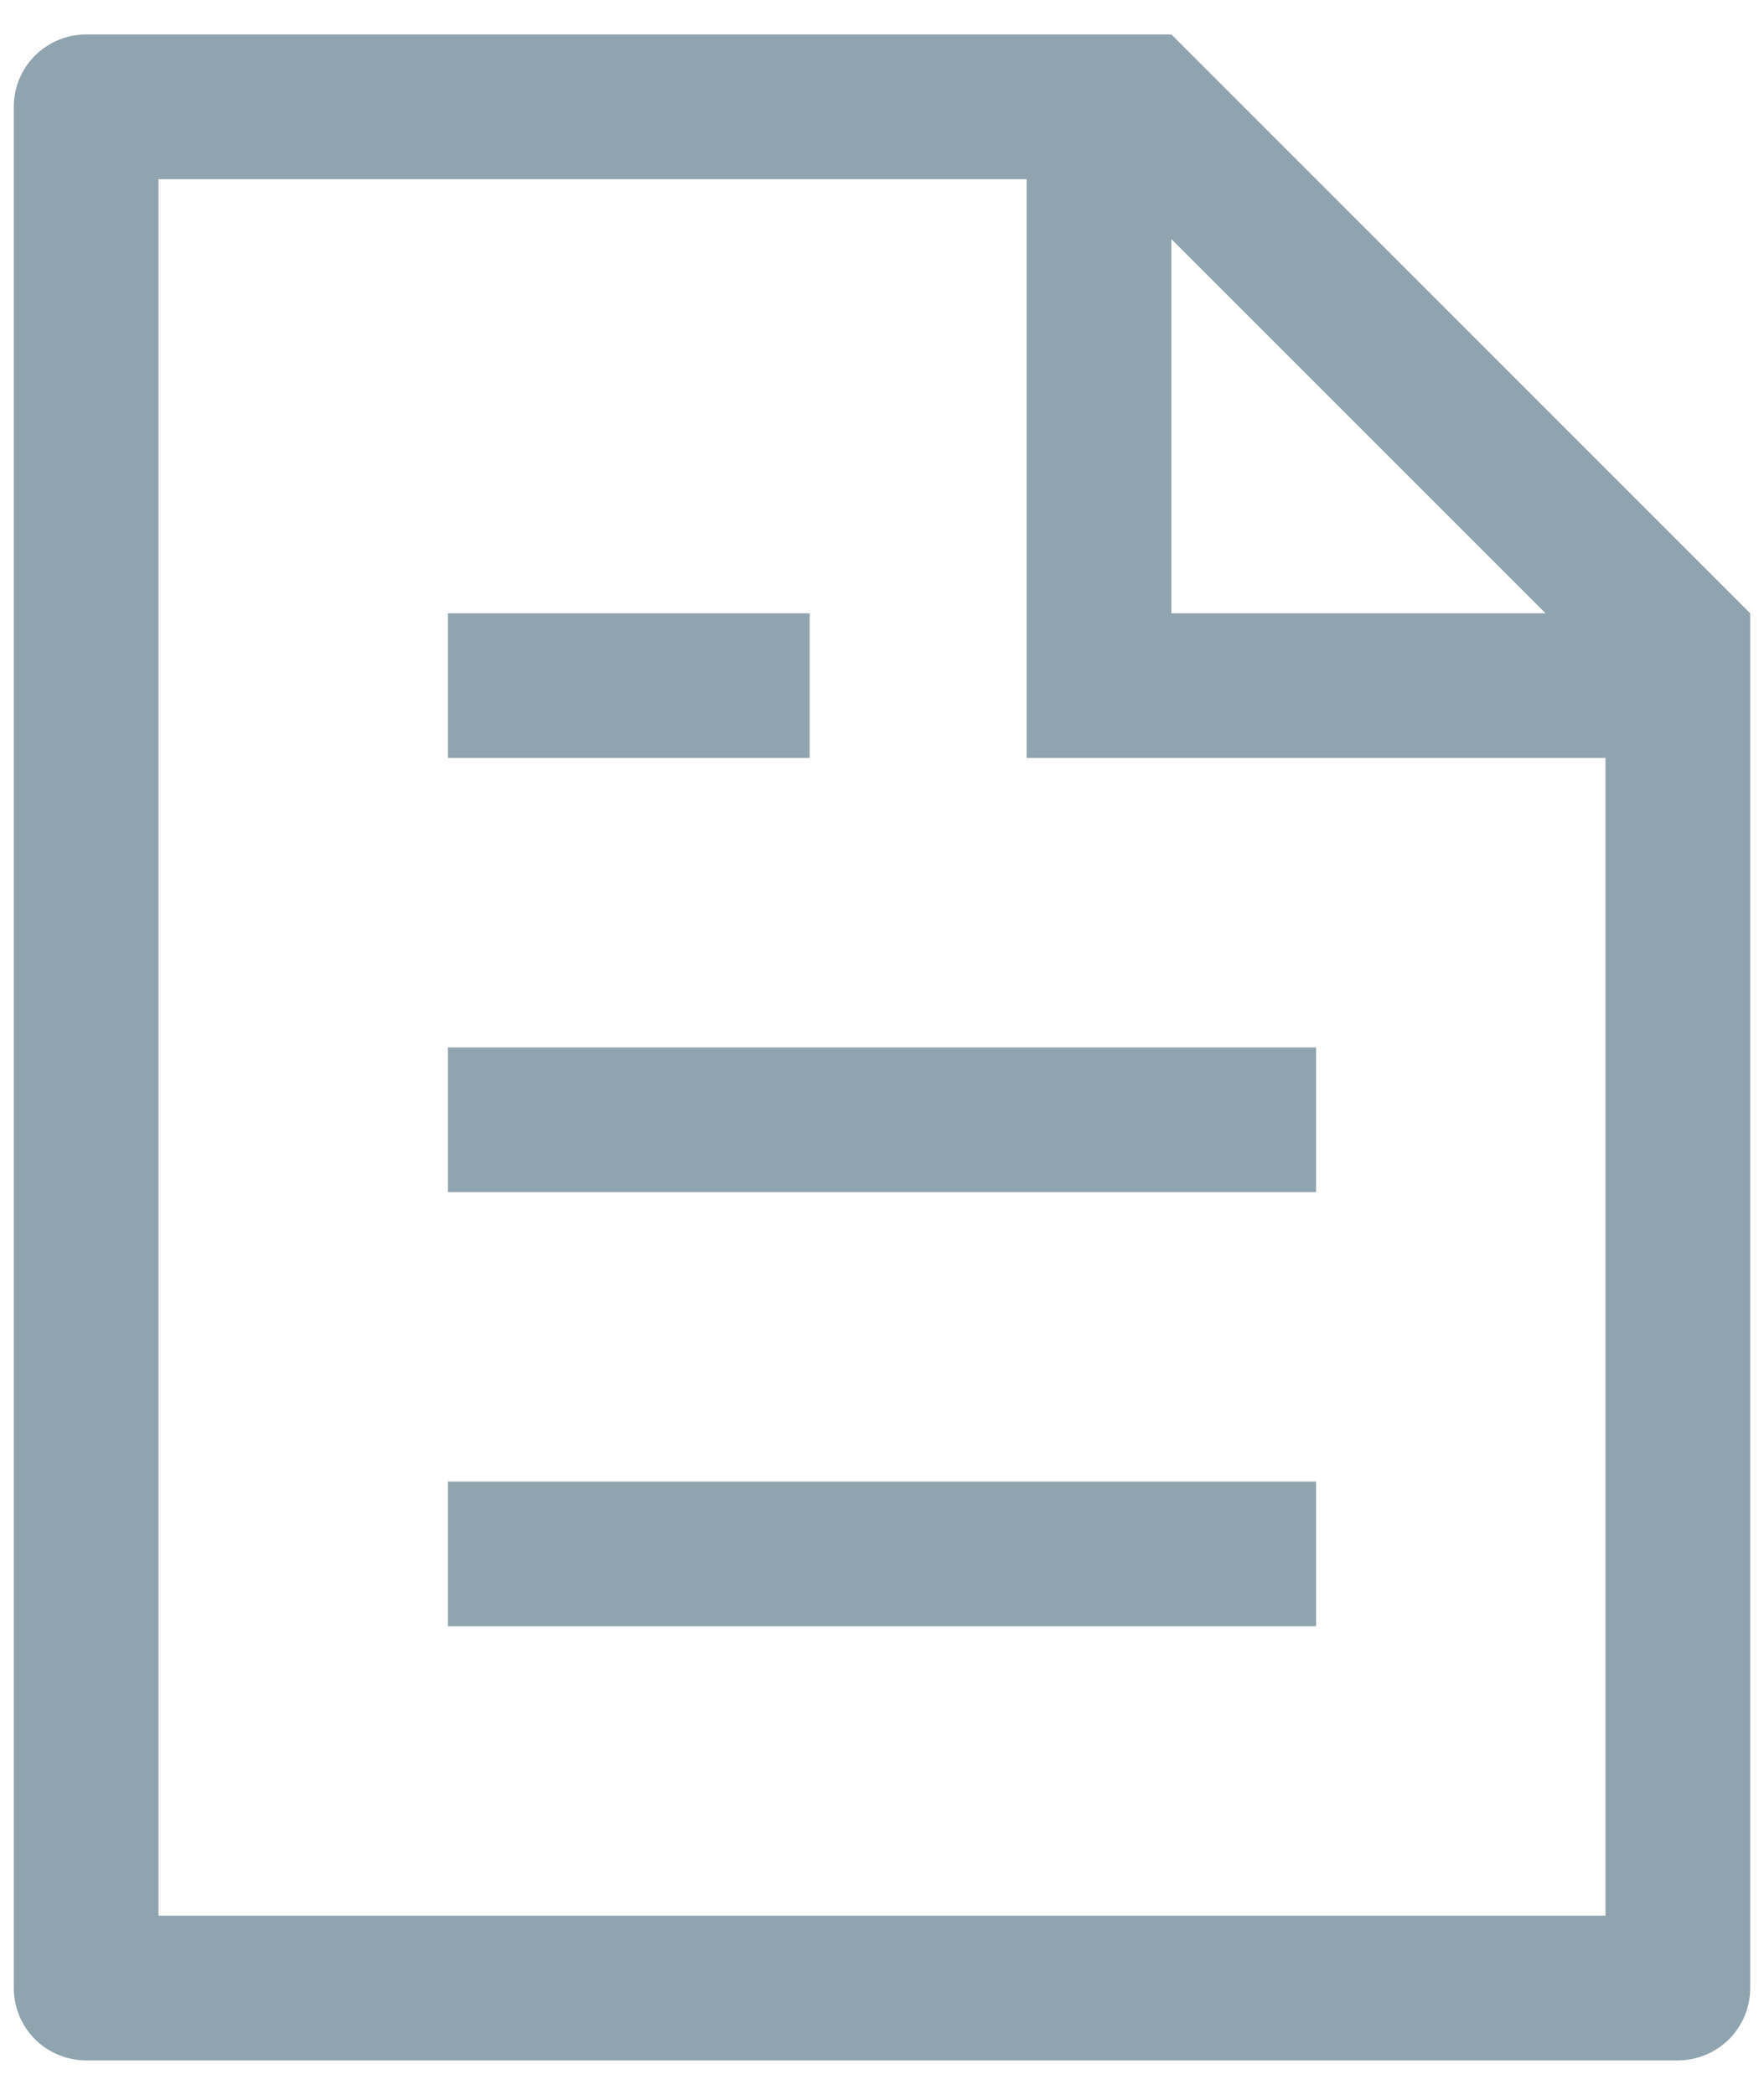
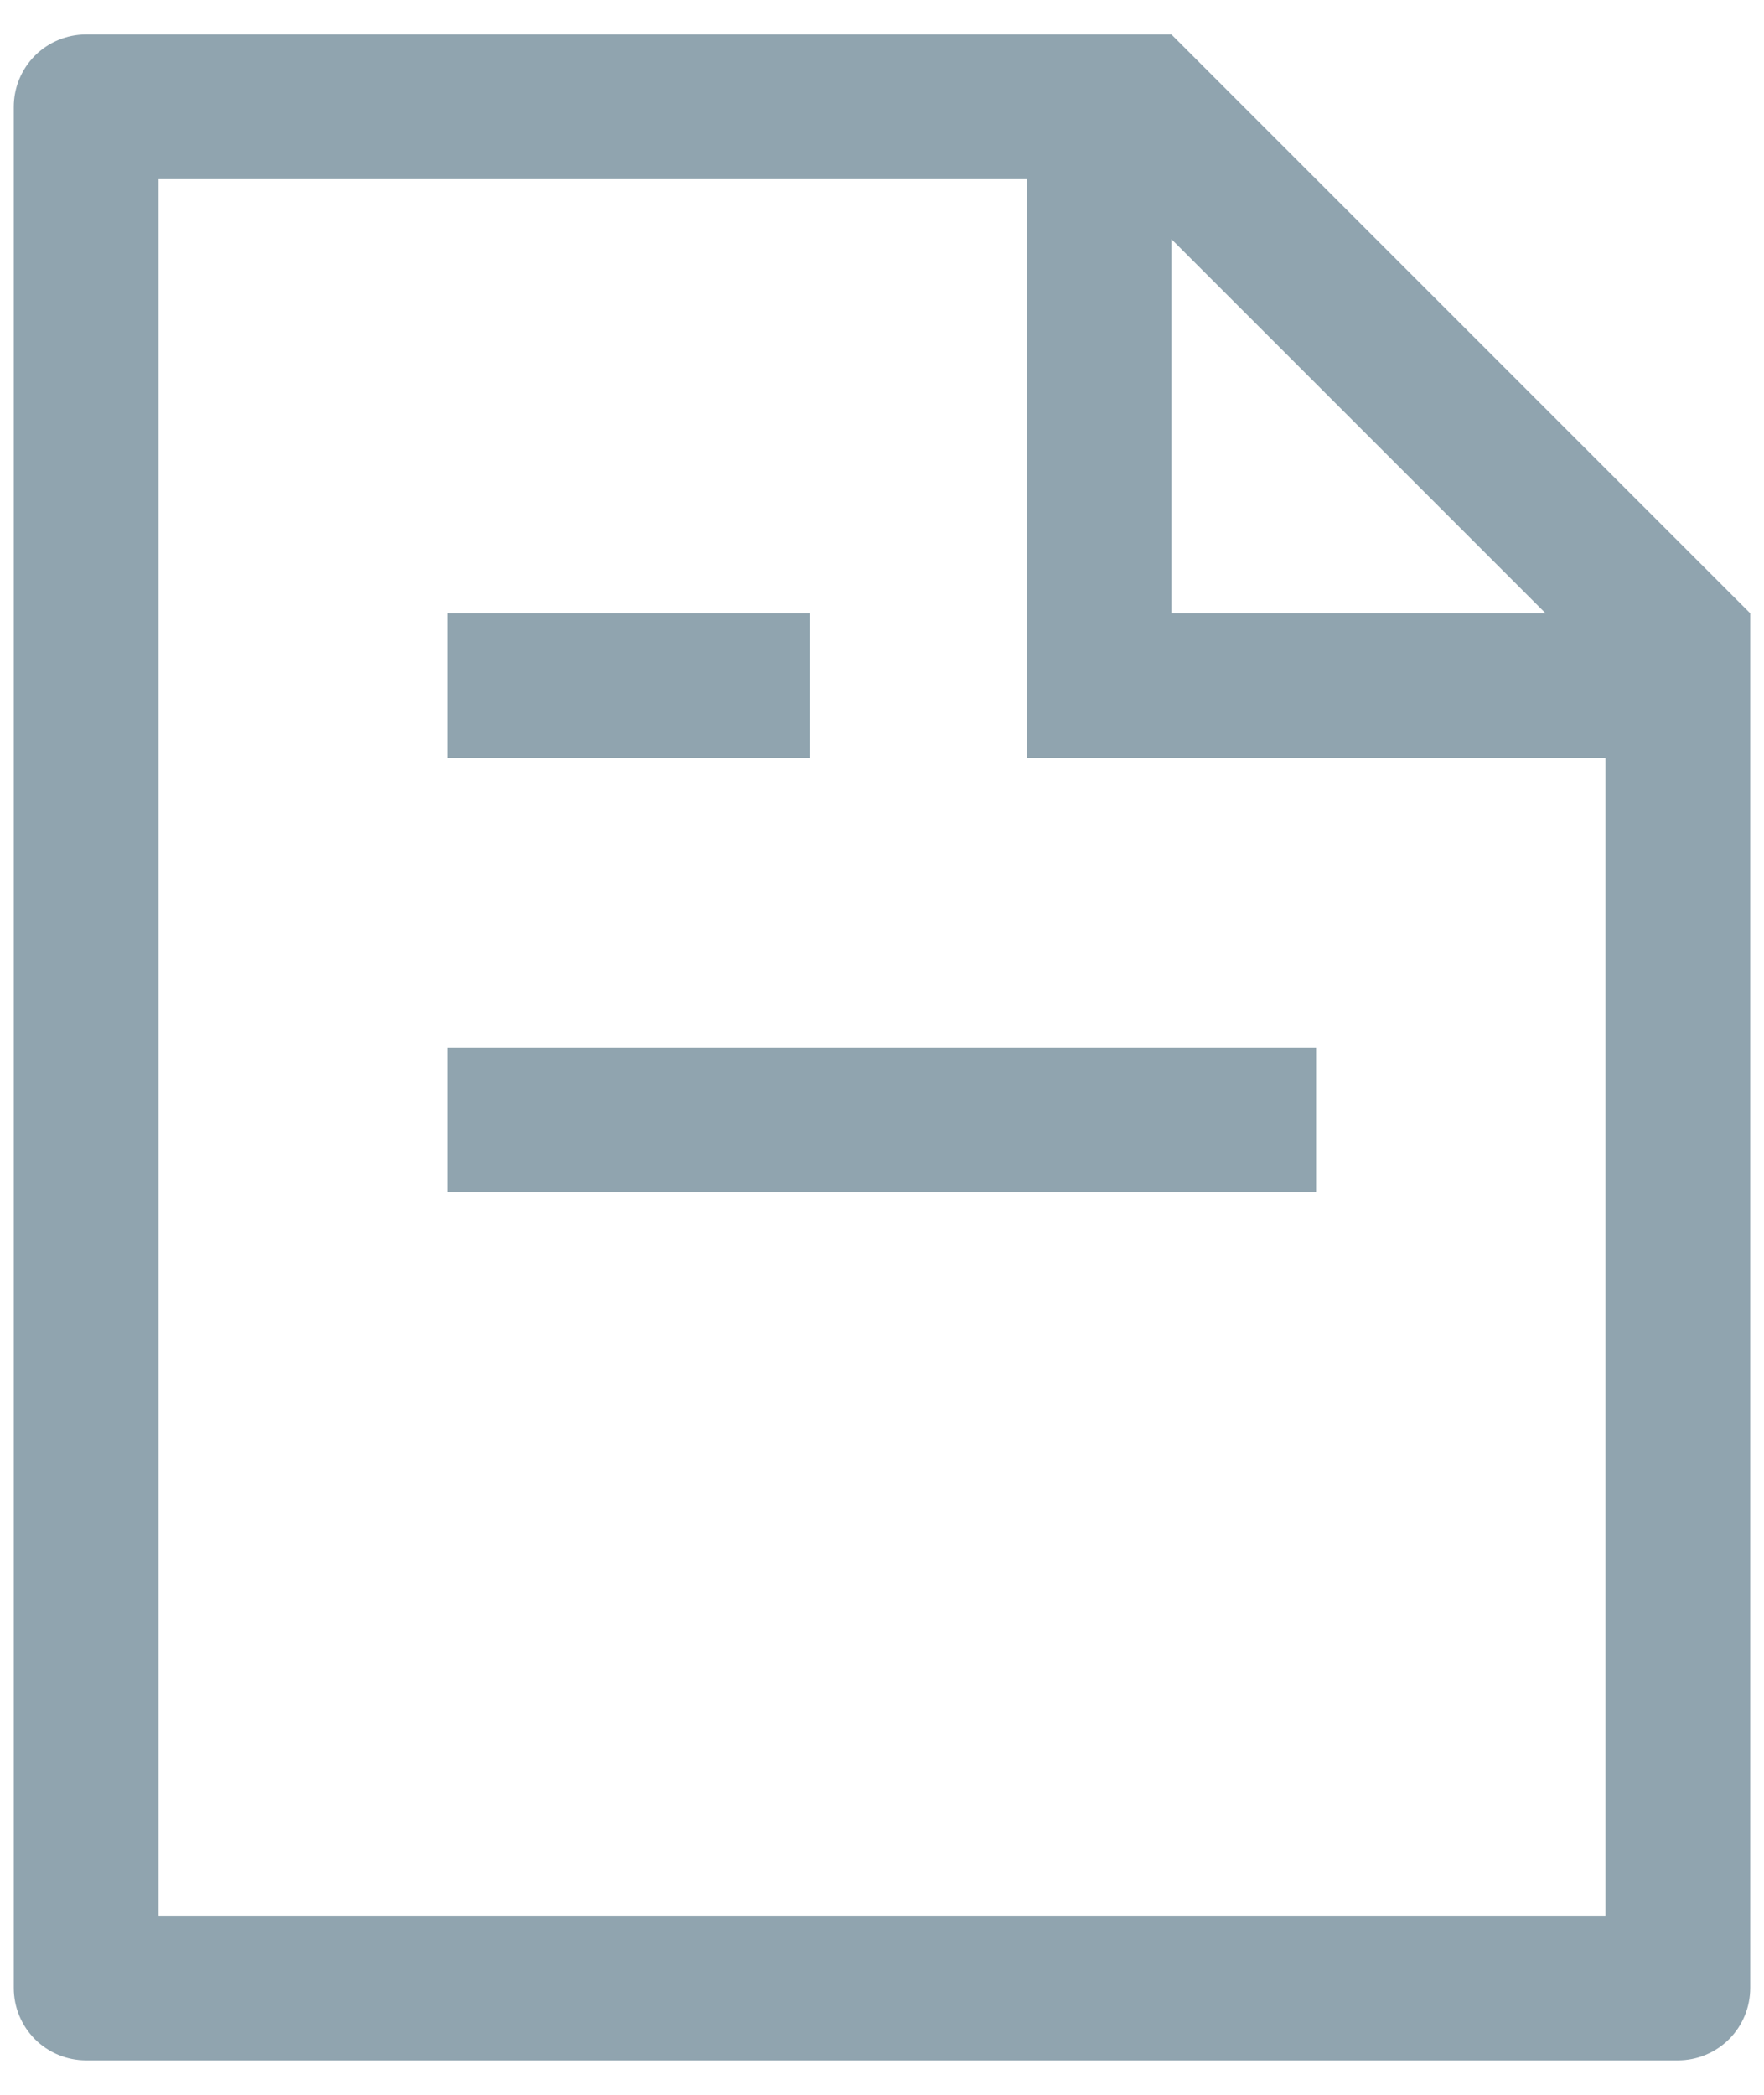
<svg xmlns="http://www.w3.org/2000/svg" width="32" height="38" viewBox="0 0 32 38" fill="none">
-   <path d="M29.125 13.75H18.625V3.25H2.875V34.75H29.125V13.75ZM28.038 11.125L21.25 4.337V11.125H28.038ZM1.562 0.625H21.25L31.75 11.125V36.062C31.75 36.411 31.612 36.744 31.366 36.991C31.119 37.237 30.786 37.375 30.438 37.375H1.562C1.214 37.375 0.881 37.237 0.634 36.991C0.388 36.744 0.25 36.411 0.25 36.062V1.938C0.25 1.589 0.388 1.256 0.634 1.009C0.881 0.763 1.214 0.625 1.562 0.625ZM8.125 19H23.875V21.625H8.125V19ZM8.125 11.125H14.688V13.75H8.125V11.125ZM8.125 26.875H23.875V29.5H8.125V26.875Z" fill="#90A4AF" />
+   <path d="M29.125 13.75H18.625V3.25H2.875V34.75H29.125V13.75ZM28.038 11.125L21.25 4.337V11.125H28.038ZM1.562 0.625H21.25L31.75 11.125V36.062C31.75 36.411 31.612 36.744 31.366 36.991C31.119 37.237 30.786 37.375 30.438 37.375H1.562C1.214 37.375 0.881 37.237 0.634 36.991C0.388 36.744 0.25 36.411 0.25 36.062V1.938C0.25 1.589 0.388 1.256 0.634 1.009C0.881 0.763 1.214 0.625 1.562 0.625ZM8.125 19H23.875V21.625H8.125V19ZM8.125 11.125H14.688V13.75H8.125V11.125ZM8.125 26.875H23.875H8.125V26.875Z" fill="#90A4AF" />
</svg>